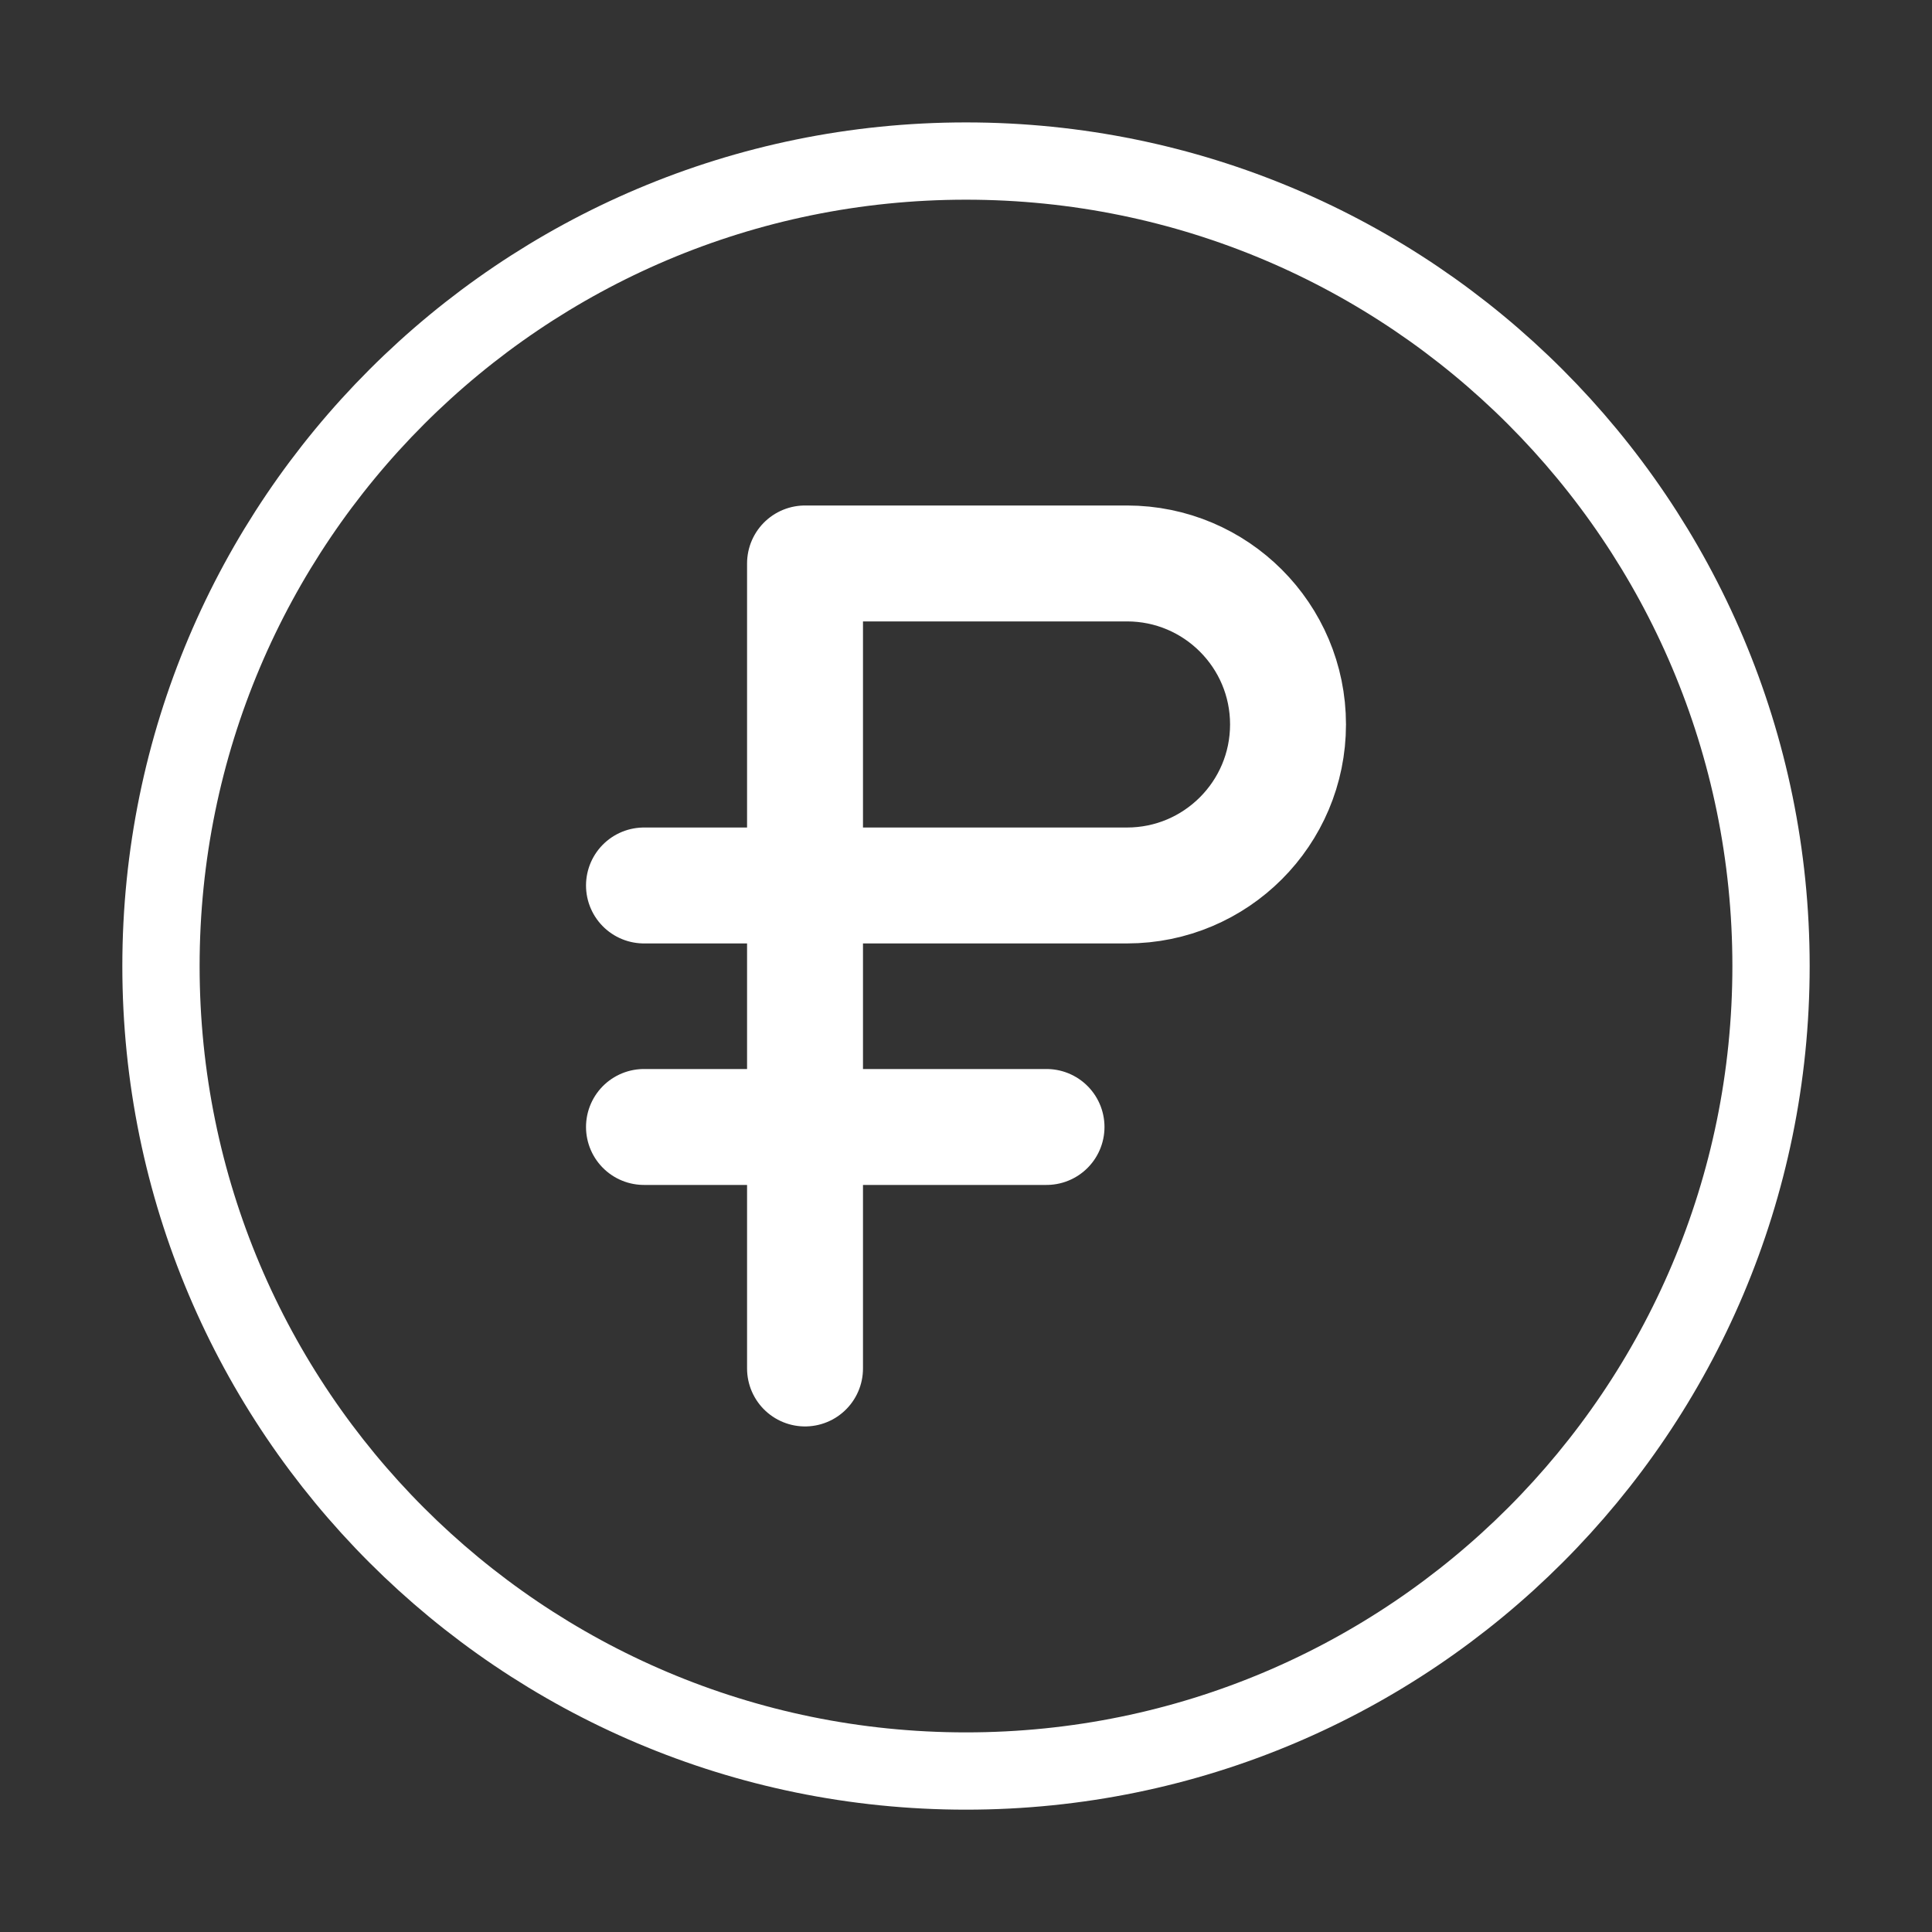
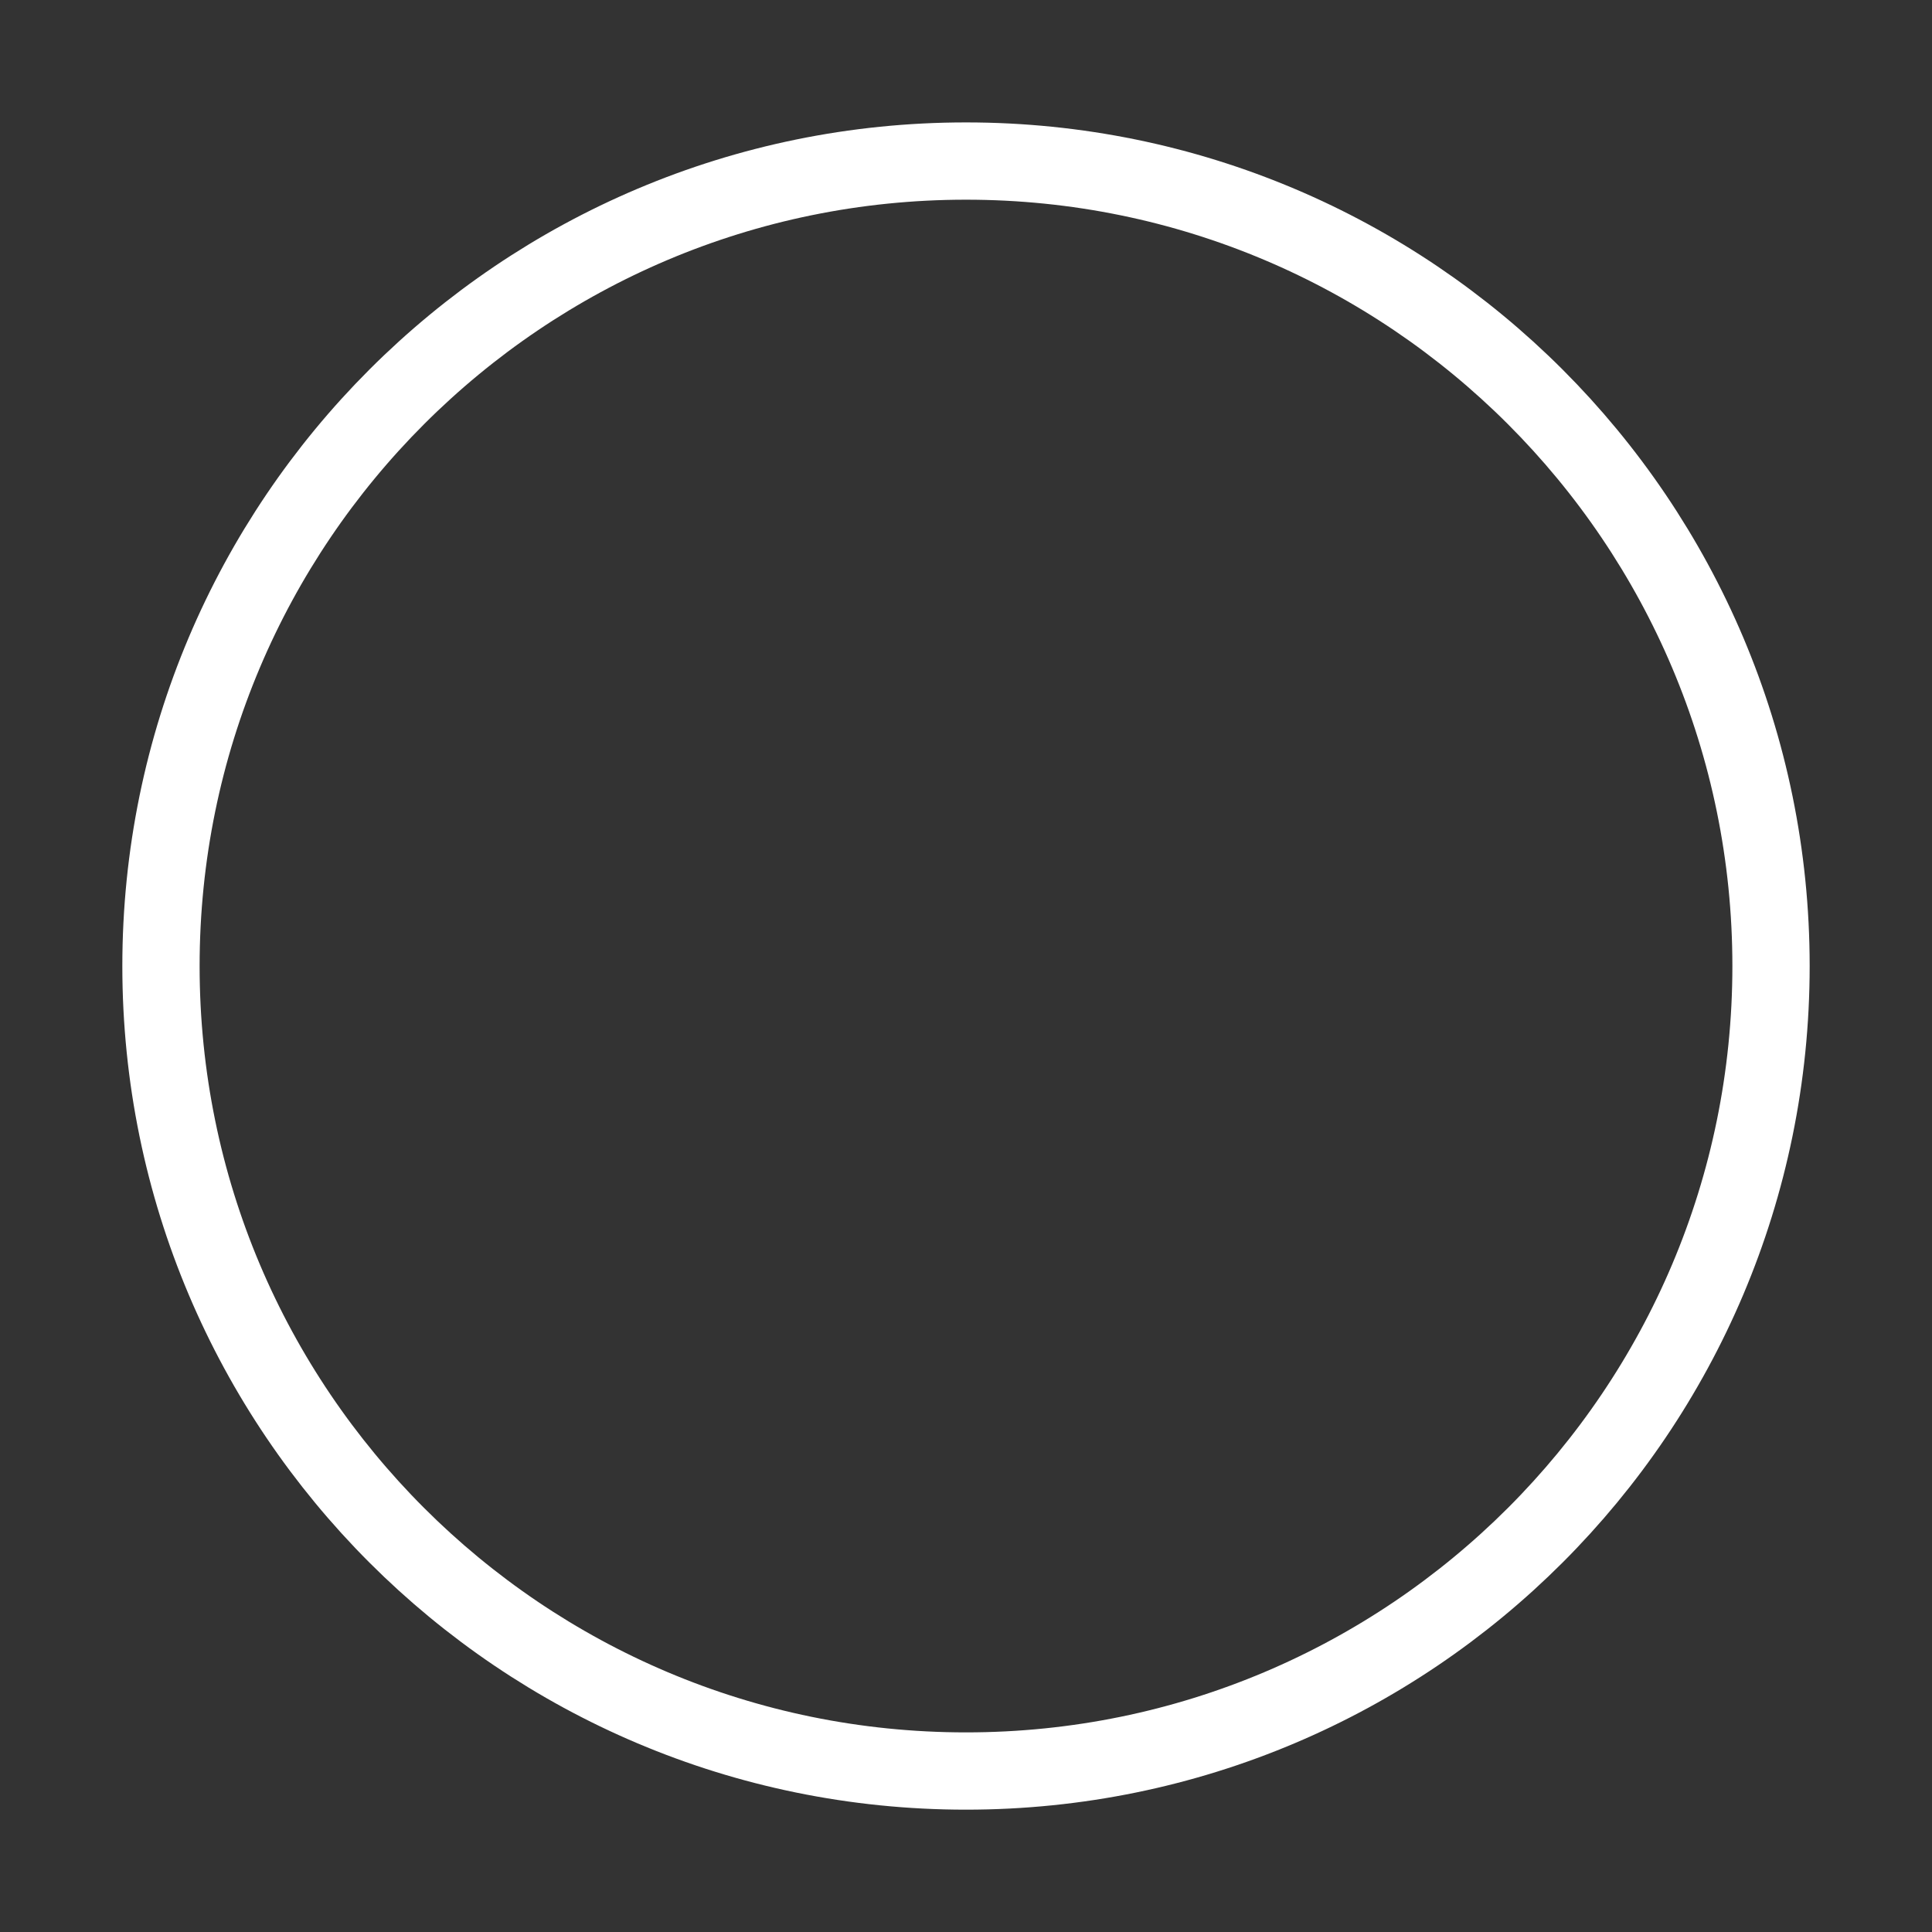
<svg xmlns="http://www.w3.org/2000/svg" width="25" height="25" viewBox="0 0 25 25" fill="none">
  <rect x="0" y="0" width="25" height="25" fill="#333333" stroke="none" />
  <path d="M12.5 22.917C18.253 22.917 22.917 18.254 22.917 12.501C22.917 6.748 18.253 2.084 12.5 2.084C6.747 2.084 2.083 6.748 2.083 12.501C2.083 18.254 6.747 22.917 12.5 22.917Z" stroke="white" stroke-linecap="round" stroke-linejoin="round" />
-   <path d="M10.417 11.458H14.583C15.734 11.458 16.667 10.525 16.667 9.374C16.667 8.224 15.734 7.291 14.583 7.291H10.417V11.458ZM10.417 11.458V14.583M10.417 11.458H8.333M10.417 14.583V17.708M10.417 14.583H8.333M10.417 14.583H13.542" stroke="white" stroke-width="1.5" stroke-linecap="round" stroke-linejoin="round" />
</svg>